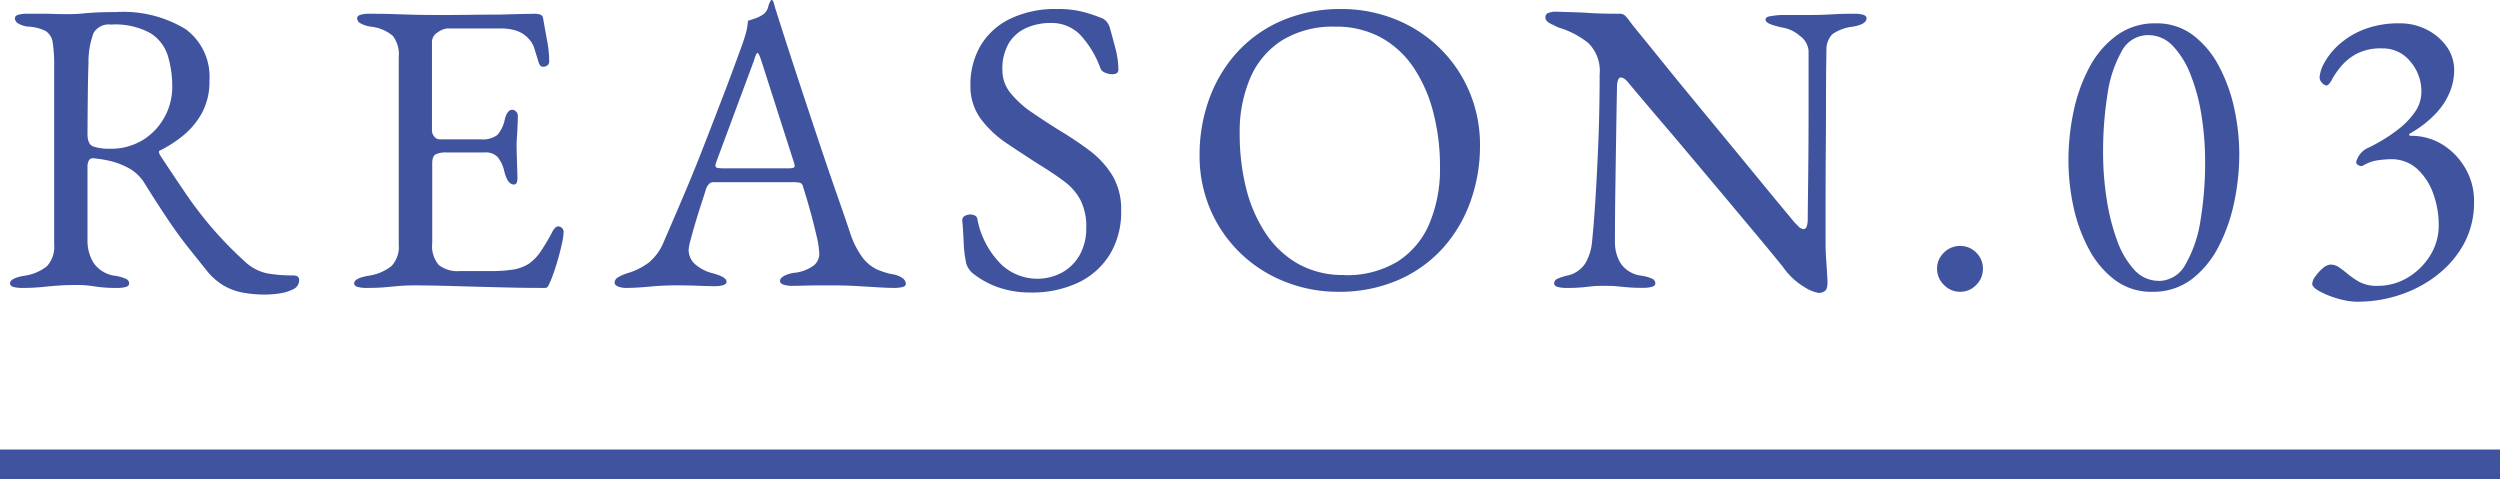
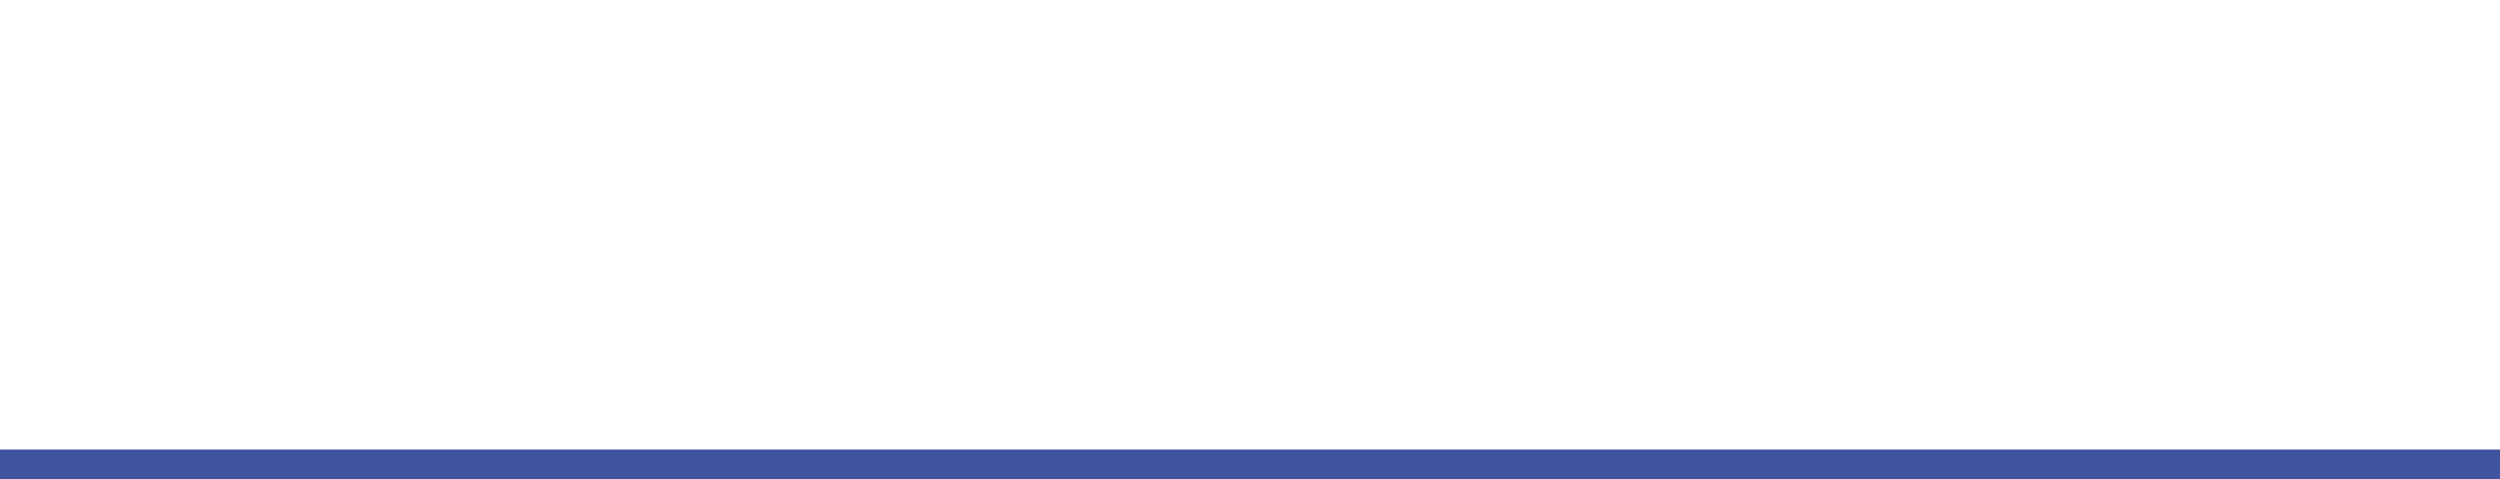
<svg xmlns="http://www.w3.org/2000/svg" width="84" height="16.104" viewBox="0 0 84 16.104">
  <g id="グループ_106" data-name="グループ 106" transform="translate(-460 -7478.396)">
-     <path id="パス_143338" data-name="パス 143338" d="M8.918.294A4.186,4.186,0,0,1,8.176.231,2,2,0,0,1,7.532,0a2.087,2.087,0,0,1-.546-.462l-.644-.805q-.308-.385-.651-.889T4.858-3.444a1.426,1.426,0,0,0-.6-.546,2.515,2.515,0,0,0-.609-.217,3.866,3.866,0,0,0-.5-.077.148.148,0,0,0-.161.07A.411.411,0,0,0,2.94-4V-1.54a1.413,1.413,0,0,0,.21.777,1.04,1.04,0,0,0,.728.427,1.362,1.362,0,0,1,.35.1.171.171,0,0,1,.112.154q0,.084-.112.119A1.012,1.012,0,0,1,3.934.07,4.55,4.55,0,0,1,3.353.042L2.989-.007a3.449,3.449,0,0,0-.427-.021q-.35,0-.623.021T1.393.042A6.5,6.5,0,0,1,.742.07,1.012,1.012,0,0,1,.448.035Q.336,0,.336-.084q0-.168.462-.252a1.566,1.566,0,0,0,.777-.322A.966.966,0,0,0,1.82-1.4V-7.364a4.913,4.913,0,0,0-.049-.805.543.543,0,0,0-.224-.385,1.4,1.4,0,0,0-.581-.154.8.8,0,0,1-.35-.105A.216.216,0,0,1,.5-8.988q0-.084.112-.119A1.012,1.012,0,0,1,.91-9.142h.567q.189,0,.357.007t.448.007q.266,0,.476-.021t.469-.035q.259-.014.665-.014a4.017,4.017,0,0,1,2.345.574,1.976,1.976,0,0,1,.8,1.722A2.206,2.206,0,0,1,6.79-5.817a2.589,2.589,0,0,1-.63.763,4.187,4.187,0,0,1-.77.5q-.056.014-.049.063a.337.337,0,0,0,.049.119q.434.658.833,1.246A13.328,13.328,0,0,0,7.1-1.974,13.043,13.043,0,0,0,8.232-.812a1.558,1.558,0,0,0,.742.392,4.805,4.805,0,0,0,.868.07q.21,0,.21.154a.336.336,0,0,1-.21.315,1.492,1.492,0,0,1-.476.14A3.532,3.532,0,0,1,8.918.294Zm-5.236-4.9A2.052,2.052,0,0,0,4.8-4.9a2.057,2.057,0,0,0,.728-.77,2.078,2.078,0,0,0,.259-1.008,3.547,3.547,0,0,0-.147-1.05,1.376,1.376,0,0,0-.588-.763,2.453,2.453,0,0,0-1.323-.287.588.588,0,0,0-.588.287,2.805,2.805,0,0,0-.168,1.015q-.014.35-.021.945T2.94-5.1q0,.35.2.42A1.684,1.684,0,0,0,3.682-4.606ZM12.306.07a1.012,1.012,0,0,1-.294-.035Q11.9,0,11.9-.084q0-.168.462-.252a1.615,1.615,0,0,0,.784-.322.93.93,0,0,0,.252-.728v-6.3a1.012,1.012,0,0,0-.2-.714,1.372,1.372,0,0,0-.735-.308,1.022,1.022,0,0,1-.35-.112A.2.2,0,0,1,12-8.988q0-.084.112-.119a1.012,1.012,0,0,1,.294-.035q.532,0,.9.014t.728.021q.357.007.847.007.462,0,.973-.007t.945-.007q.476-.014.805-.021l.385-.007a.491.491,0,0,1,.154.028.131.131,0,0,1,.1.1q.07.392.14.777a3.794,3.794,0,0,1,.07.665.189.189,0,0,1-.063.168.236.236,0,0,1-.133.042.119.119,0,0,1-.1-.035A.425.425,0,0,1,18.1-7.5q-.07-.238-.14-.455a.787.787,0,0,0-.168-.315.98.98,0,0,0-.434-.3,1.627,1.627,0,0,0-.5-.077H15.022a.641.641,0,0,0-.308.126.373.373,0,0,0-.2.322v2.968a.325.325,0,0,0,.077.217.226.226,0,0,0,.175.091h1.386a.815.815,0,0,0,.56-.147,1.134,1.134,0,0,0,.252-.539q.084-.308.252-.308a.185.185,0,0,1,.119.056A.213.213,0,0,1,17.4-5.7q0,.056-.007.252t-.021.406q-.014.21-.014.322,0,.14.007.371t.014.441q.007.21.007.266a.589.589,0,0,1-.021.168.1.1,0,0,1-.1.07q-.21,0-.322-.448a1.131,1.131,0,0,0-.224-.476.539.539,0,0,0-.42-.154h-1.3a.788.788,0,0,0-.357.063q-.119.063-.119.3v2.688a.967.967,0,0,0,.224.735,1.02,1.02,0,0,0,.7.2h1.036a4.78,4.78,0,0,0,.749-.049,1.406,1.406,0,0,0,.525-.189,1.575,1.575,0,0,0,.4-.406,6.921,6.921,0,0,0,.4-.672.533.533,0,0,1,.1-.14.133.133,0,0,1,.126-.042.192.192,0,0,1,.112.063.2.2,0,0,1,.042.133,2.4,2.4,0,0,1-.07.441q-.07.315-.175.651t-.189.532q-.042.1-.077.168A.122.122,0,0,1,18.3.07q-.672,0-1.246-.014L15.96.028,14.945,0q-.5-.014-1.029-.014-.308,0-.532.021l-.462.042Q12.684.07,12.306.07Zm8.75,0a.742.742,0,0,1-.294-.049q-.112-.049-.112-.133a.215.215,0,0,1,.119-.175,1.44,1.44,0,0,1,.343-.147,2.27,2.27,0,0,0,.672-.336,1.751,1.751,0,0,0,.532-.742q.392-.9.721-1.68t.623-1.54q.294-.756.609-1.575t.665-1.785q.07-.2.126-.392a1.974,1.974,0,0,0,.07-.42l.252-.084a1.06,1.06,0,0,0,.252-.126.437.437,0,0,0,.175-.252A.785.785,0,0,1,25.9-9.59a.047.047,0,0,1,.035-.014q.021,0,.035.028a.691.691,0,0,1,.049.14q.021.084.049.168.336,1.064.7,2.17t.707,2.135q.343,1.029.63,1.848t.455,1.323a2.907,2.907,0,0,0,.42.84,1.323,1.323,0,0,0,.469.392,2.381,2.381,0,0,0,.525.168.772.772,0,0,1,.35.133.251.251,0,0,1,.112.189q0,.084-.112.112A1.252,1.252,0,0,1,30.03.07q-.2,0-.532-.021L28.784.007q-.378-.021-.7-.021h-.546q-.28,0-.518.007T26.614,0a.854.854,0,0,1-.294-.042q-.112-.042-.112-.126t.14-.168a1.086,1.086,0,0,1,.322-.1,1.332,1.332,0,0,0,.658-.238.5.5,0,0,0,.2-.392,2.982,2.982,0,0,0-.091-.609q-.091-.4-.217-.854t-.238-.8a.161.161,0,0,0-.1-.133,1.194,1.194,0,0,0-.273-.021H23.954a.2.2,0,0,0-.119.049.46.46,0,0,0-.119.2q-.042.14-.14.441t-.2.637q-.1.336-.168.6a1.881,1.881,0,0,0-.07.336.643.643,0,0,0,.238.511,1.388,1.388,0,0,0,.574.287q.462.126.462.28,0,.084-.112.119a1.012,1.012,0,0,1-.294.035q-.182,0-.532-.014t-.742-.014q-.462,0-.9.042T21.056.07Zm3.276-4.018H26.5q.2,0,.2-.07a.324.324,0,0,0-.007-.063.647.647,0,0,0-.021-.077L25.578-7.574q-.084-.252-.126-.252t-.112.238l-1.274,3.43a.458.458,0,0,0-.028.112.08.08,0,0,0,.077.084A1.287,1.287,0,0,0,24.332-3.948ZM34.622.224A3.246,3.246,0,0,1,33.537.049a2.911,2.911,0,0,1-.889-.5.939.939,0,0,1-.1-.126.6.6,0,0,1-.077-.154,3.837,3.837,0,0,1-.091-.728q-.021-.448-.049-.742a.16.16,0,0,1,.084-.147.382.382,0,0,1,.2-.049.311.311,0,0,1,.14.035.153.153,0,0,1,.084.119A2.9,2.9,0,0,0,33.663-.7a1.782,1.782,0,0,0,1.155.462,1.757,1.757,0,0,0,.868-.21,1.52,1.52,0,0,0,.595-.595,1.809,1.809,0,0,0,.217-.9,1.988,1.988,0,0,0-.189-.931A1.893,1.893,0,0,0,35.77-3.5q-.35-.266-.854-.574-.546-.35-1.078-.707a3.565,3.565,0,0,1-.882-.826,1.854,1.854,0,0,1-.35-1.141,2.587,2.587,0,0,1,.322-1.288,2.317,2.317,0,0,1,.973-.917A3.475,3.475,0,0,1,35.532-9.3a3.234,3.234,0,0,1,.875.1,4.783,4.783,0,0,1,.6.2.428.428,0,0,1,.189.14.556.556,0,0,1,.1.21q.084.294.182.672a2.849,2.849,0,0,1,.1.714q0,.154-.21.154a.569.569,0,0,1-.245-.056.256.256,0,0,1-.147-.14,3.319,3.319,0,0,0-.686-1.134,1.347,1.347,0,0,0-.994-.392,1.991,1.991,0,0,0-.784.154,1.32,1.32,0,0,0-.6.5,1.681,1.681,0,0,0-.231.938,1.2,1.2,0,0,0,.273.763,3.3,3.3,0,0,0,.721.651q.448.308.966.63a11.472,11.472,0,0,1,.959.644,3.038,3.038,0,0,1,.77.833,2.195,2.195,0,0,1,.3,1.183A2.738,2.738,0,0,1,37.3-1.071a2.5,2.5,0,0,1-1.064.959A3.621,3.621,0,0,1,34.622.224ZM44.954.2A4.794,4.794,0,0,1,43.19-.133a4.556,4.556,0,0,1-1.484-.938,4.508,4.508,0,0,1-1.022-1.456,4.57,4.57,0,0,1-.378-1.883,5.462,5.462,0,0,1,.308-1.827,4.719,4.719,0,0,1,.91-1.561,4.35,4.35,0,0,1,1.5-1.092A4.938,4.938,0,0,1,45.08-9.3a4.794,4.794,0,0,1,1.764.329,4.556,4.556,0,0,1,1.484.938A4.507,4.507,0,0,1,49.35-6.573a4.57,4.57,0,0,1,.378,1.883,5.482,5.482,0,0,1-.308,1.82A4.7,4.7,0,0,1,48.51-1.3a4.35,4.35,0,0,1-1.5,1.092A4.938,4.938,0,0,1,44.954.2Zm.21-.56a3.274,3.274,0,0,0,1.792-.455,2.792,2.792,0,0,0,1.071-1.274A4.749,4.749,0,0,0,48.384-4a7.15,7.15,0,0,0-.224-1.82A4.856,4.856,0,0,0,47.5-7.329a3.17,3.17,0,0,0-1.1-1.015,3.131,3.131,0,0,0-1.54-.364,3.258,3.258,0,0,0-1.764.448,2.8,2.8,0,0,0-1.078,1.253,4.571,4.571,0,0,0-.364,1.9,7.428,7.428,0,0,0,.217,1.834,4.826,4.826,0,0,0,.658,1.512,3.212,3.212,0,0,0,1.1,1.029A3.083,3.083,0,0,0,45.164-.364Zm15.946.6a1.378,1.378,0,0,1-.5-.21,2.314,2.314,0,0,1-.707-.672l-.343-.42q-.287-.35-.728-.875L57.876-3.08,56.84-4.312q-.518-.616-.966-1.141t-.749-.882l-.371-.441a.871.871,0,0,0-.168-.175A.227.227,0,0,0,54.46-7q-.07,0-.1.1a.741.741,0,0,0-.028.189q-.014.686-.028,1.582t-.028,1.848q-.014.952-.014,1.82a1.359,1.359,0,0,0,.189.7.974.974,0,0,0,.707.42,1.362,1.362,0,0,1,.35.1.171.171,0,0,1,.112.154q0,.084-.112.119a1.012,1.012,0,0,1-.294.035,5.6,5.6,0,0,1-.567-.021L54.313.014Q54.166,0,53.9,0t-.392.014l-.322.035a5.378,5.378,0,0,1-.56.021,1.012,1.012,0,0,1-.294-.035Q52.22,0,52.22-.084a.171.171,0,0,1,.112-.154,1.716,1.716,0,0,1,.35-.112.944.944,0,0,0,.588-.413,1.726,1.726,0,0,0,.224-.735q.056-.532.112-1.407t.1-1.96q.042-1.085.042-2.233a1.315,1.315,0,0,0-.385-1.064,2.928,2.928,0,0,0-1-.518L52.115-8.8q-.189-.091-.189-.217a.154.154,0,0,1,.126-.161.789.789,0,0,1,.2-.035l.658.021q.252.007.448.021t.434.021q.238.007.616.007a.265.265,0,0,1,.2.07,1.333,1.333,0,0,1,.14.168q.056.084.371.469t.784.966q.469.581,1.029,1.26l1.12,1.358q.56.679,1.036,1.26t.791.959q.315.378.371.448t.161.168a.285.285,0,0,0,.189.112q.126,0,.14-.294,0-.2.007-.749t.014-1.344q.007-.791.007-1.715V-7.9a.689.689,0,0,0-.294-.5,1.193,1.193,0,0,0-.518-.266,2.672,2.672,0,0,1-.434-.112q-.2-.07-.2-.168t.2-.119a2.15,2.15,0,0,1,.378-.035h.8q.336,0,.532-.007t.427-.021q.231-.014.651-.014a1.012,1.012,0,0,1,.294.035q.112.035.112.119,0,.2-.462.28a1.5,1.5,0,0,0-.686.252.741.741,0,0,0-.2.5q0,.07-.007.546t-.007,1.2q0,.728-.007,1.568t-.007,1.673V-1.47q0,.336.021.609T61.39-.4q.014.189.014.287,0,.224-.091.287A.349.349,0,0,1,61.11.238ZM65.856.2a.739.739,0,0,1-.539-.231.739.739,0,0,1-.231-.539.732.732,0,0,1,.231-.546.75.75,0,0,1,.539-.224.743.743,0,0,1,.546.224.743.743,0,0,1,.224.546.75.75,0,0,1-.224.539A.732.732,0,0,1,65.856.2ZM72.3.2A2.013,2.013,0,0,1,71.057-.2a3.118,3.118,0,0,1-.875-1.043,5.4,5.4,0,0,1-.518-1.435A7.4,7.4,0,0,1,69.5-4.228a7.93,7.93,0,0,1,.168-1.61,5.535,5.535,0,0,1,.525-1.484,3.17,3.17,0,0,1,.917-1.085,2.179,2.179,0,0,1,1.33-.413,2.013,2.013,0,0,1,1.239.392,3.118,3.118,0,0,1,.875,1.043,5.415,5.415,0,0,1,.518,1.428,7.239,7.239,0,0,1,.168,1.533,7.864,7.864,0,0,1-.168,1.6,5.751,5.751,0,0,1-.525,1.5,3.239,3.239,0,0,1-.91,1.106A2.146,2.146,0,0,1,72.3.2Zm.238-.364a1.026,1.026,0,0,0,.9-.567,4.215,4.215,0,0,0,.5-1.477,11.757,11.757,0,0,0,.154-1.96,9.889,9.889,0,0,0-.119-1.54,6.4,6.4,0,0,0-.364-1.372,2.925,2.925,0,0,0-.6-.98,1.131,1.131,0,0,0-.833-.364,1,1,0,0,0-.889.546,4.092,4.092,0,0,0-.476,1.449,12.173,12.173,0,0,0-.147,1.953,10.159,10.159,0,0,0,.119,1.554,7.147,7.147,0,0,0,.35,1.393,2.9,2.9,0,0,0,.581.994A1.1,1.1,0,0,0,72.534-.168Zm6.706.7a2.479,2.479,0,0,1-.686-.105,2.968,2.968,0,0,1-.616-.245q-.252-.14-.252-.252A.474.474,0,0,1,77.8-.322,1.437,1.437,0,0,1,78.057-.6.431.431,0,0,1,78.3-.714a.494.494,0,0,1,.28.084q.126.084.266.2a3.016,3.016,0,0,0,.42.294A1.236,1.236,0,0,0,79.9,0a1.934,1.934,0,0,0,.98-.266A2.208,2.208,0,0,0,81.641-1a1.891,1.891,0,0,0,.3-1.043,3.068,3.068,0,0,0-.182-1.05,2.063,2.063,0,0,0-.539-.833,1.281,1.281,0,0,0-.9-.329,3.25,3.25,0,0,0-.413.035,1.322,1.322,0,0,0-.5.175.155.155,0,0,1-.161-.007q-.091-.049-.077-.119a.755.755,0,0,1,.168-.3.7.7,0,0,1,.252-.175q.126-.056.406-.217a5.216,5.216,0,0,0,.6-.406,2.661,2.661,0,0,0,.539-.56,1.17,1.17,0,0,0,.224-.693,1.531,1.531,0,0,0-.371-1.015,1.181,1.181,0,0,0-.945-.441,1.751,1.751,0,0,0-.875.189,1.825,1.825,0,0,0-.525.434,2.743,2.743,0,0,0-.294.434q-.1.189-.182.189a.229.229,0,0,1-.14-.084A.254.254,0,0,1,77.938-7a1.148,1.148,0,0,1,.154-.483,2.28,2.28,0,0,1,.483-.609,2.736,2.736,0,0,1,.84-.518,3.218,3.218,0,0,1,1.225-.21,1.958,1.958,0,0,1,.875.2,1.85,1.85,0,0,1,.679.56,1.356,1.356,0,0,1,.266.833,1.947,1.947,0,0,1-.14.7,2.348,2.348,0,0,1-.462.721,3.67,3.67,0,0,1-.868.679q-.042.014-.042.049T81-5.04a1.974,1.974,0,0,1,1.078.3,2.274,2.274,0,0,1,.763.8,2.158,2.158,0,0,1,.287,1.1A2.916,2.916,0,0,1,82.8-1.435a3.389,3.389,0,0,1-.9,1.064A4.108,4.108,0,0,1,80.647.3,4.423,4.423,0,0,1,79.24.532Z" transform="translate(460 7488)" fill="#40539f" />
    <line id="線_12" data-name="線 12" x2="84" transform="translate(460 7494)" fill="none" stroke="#40539f" stroke-width="1" />
  </g>
</svg>